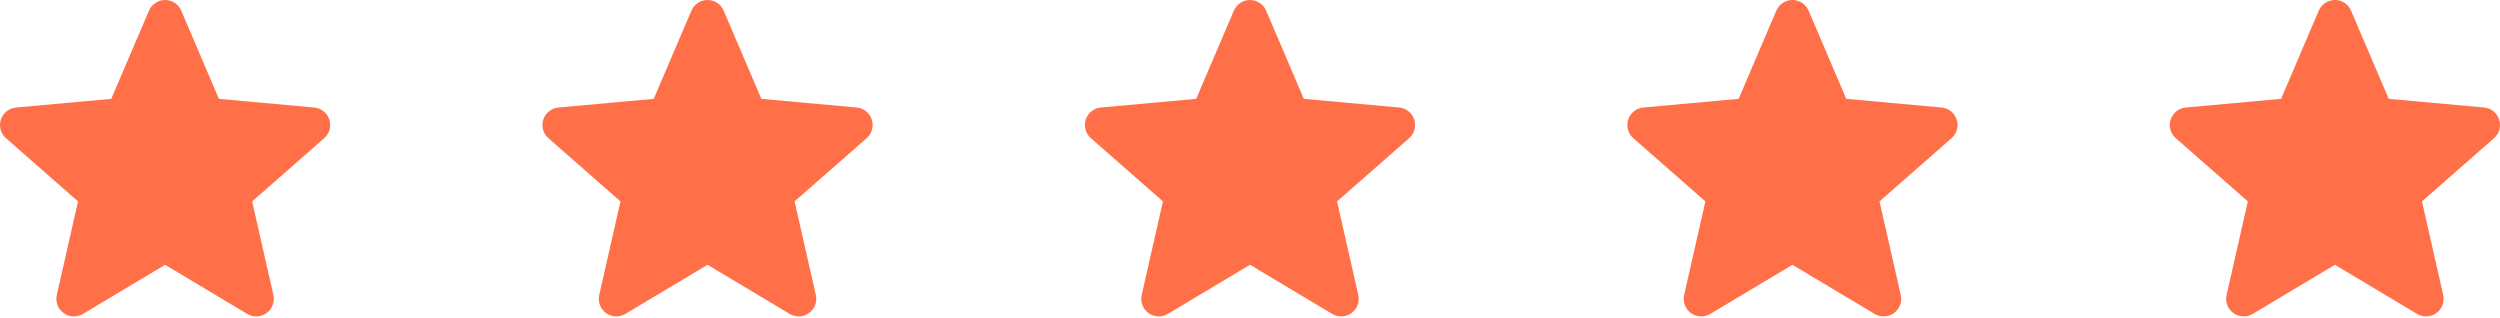
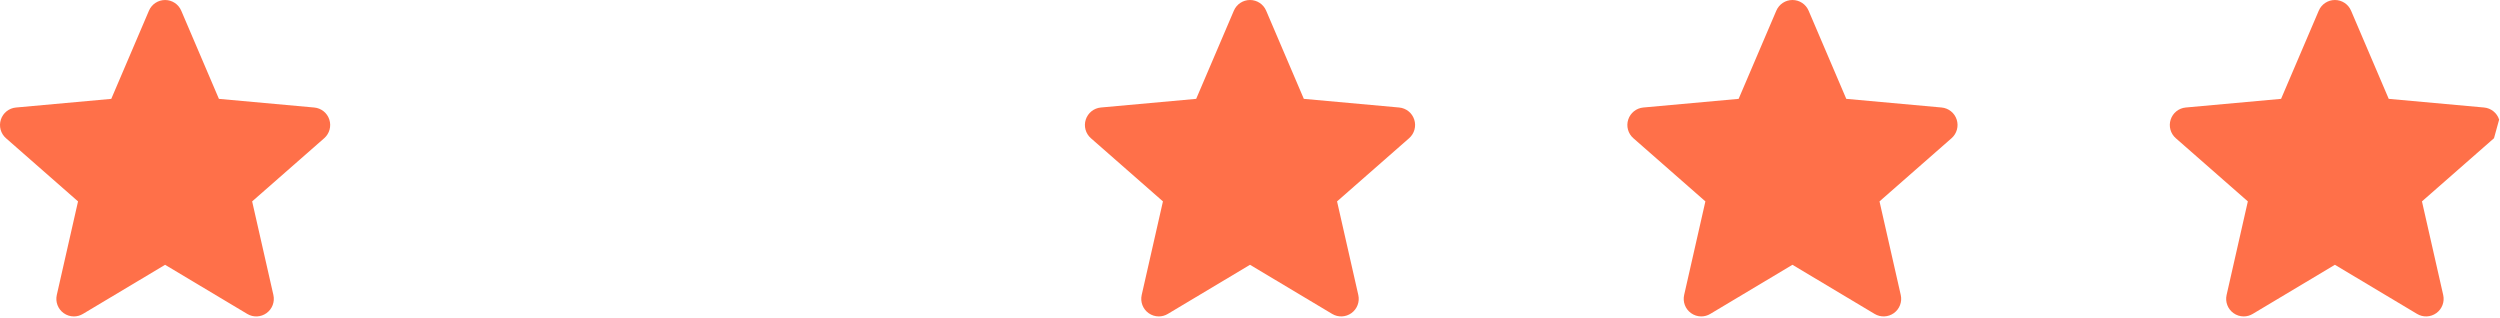
<svg xmlns="http://www.w3.org/2000/svg" width="487" height="62" viewBox="0 0 487 62" fill="none">
-   <path d="M486.832 23.293C486.411 21.991 485.256 21.066 483.889 20.942L465.325 19.257L457.984 2.074C457.442 0.815 456.21 0 454.84 0C453.47 0 452.237 0.815 451.696 2.077L444.355 19.257L425.788 20.942C424.423 21.069 423.271 21.991 422.848 23.293C422.424 24.595 422.815 26.024 423.847 26.924L437.88 39.231L433.742 57.459C433.439 58.799 433.959 60.184 435.071 60.988C435.669 61.42 436.368 61.64 437.074 61.64C437.682 61.64 438.285 61.476 438.826 61.152L454.84 51.581L470.848 61.152C472.019 61.857 473.496 61.793 474.605 60.988C475.718 60.182 476.238 58.796 475.935 57.459L471.797 39.231L485.83 26.927C486.862 26.024 487.256 24.598 486.832 23.293Z" fill="#FF7049" />
+   <path d="M486.832 23.293C486.411 21.991 485.256 21.066 483.889 20.942L465.325 19.257L457.984 2.074C457.442 0.815 456.21 0 454.84 0C453.47 0 452.237 0.815 451.696 2.077L444.355 19.257L425.788 20.942C424.423 21.069 423.271 21.991 422.848 23.293C422.424 24.595 422.815 26.024 423.847 26.924L437.88 39.231L433.742 57.459C433.439 58.799 433.959 60.184 435.071 60.988C435.669 61.42 436.368 61.64 437.074 61.64C437.682 61.64 438.285 61.476 438.826 61.152L454.84 51.581L470.848 61.152C472.019 61.857 473.496 61.793 474.605 60.988C475.718 60.182 476.238 58.796 475.935 57.459L471.797 39.231L485.83 26.927Z" fill="#FF7049" />
  <path d="M381.163 23.293C380.742 21.991 379.586 21.066 378.22 20.942L359.655 19.257L352.314 2.074C351.773 0.815 350.54 0 349.17 0C347.801 0 346.568 0.815 346.027 2.077L338.686 19.257L320.118 20.942C318.754 21.069 317.601 21.991 317.178 23.293C316.754 24.595 317.146 26.024 318.178 26.924L332.21 39.231L328.072 57.459C327.77 58.799 328.29 60.184 329.402 60.988C330 61.42 330.699 61.64 331.404 61.64C332.012 61.64 332.615 61.476 333.156 61.152L349.17 51.581L365.178 61.152C366.35 61.857 367.826 61.793 368.936 60.988C370.048 60.182 370.568 58.796 370.265 57.459L366.127 39.231L380.16 26.927C381.192 26.024 381.586 24.598 381.163 23.293Z" fill="#FF7049" />
  <path d="M275.493 23.293C275.072 21.991 273.917 21.066 272.55 20.942L253.985 19.257L246.644 2.074C246.103 0.815 244.87 0 243.501 0C242.131 0 240.898 0.815 240.357 2.077L233.016 19.257L214.448 20.942C213.084 21.069 211.932 21.991 211.508 23.293C211.085 24.595 211.476 26.024 212.508 26.924L226.541 39.231L222.403 57.459C222.1 58.799 222.62 60.184 223.732 60.988C224.33 61.42 225.029 61.64 225.734 61.64C226.343 61.64 226.946 61.476 227.487 61.152L243.501 51.581L259.509 61.152C260.68 61.857 262.157 61.793 263.266 60.988C264.379 60.182 264.899 58.796 264.596 57.459L260.458 39.231L274.491 26.927C275.523 26.024 275.917 24.598 275.493 23.293Z" fill="#FF7049" />
-   <path d="M169.822 23.293C169.401 21.991 168.245 21.066 166.879 20.942L148.314 19.257L140.973 2.074C140.432 0.815 139.199 0 137.829 0C136.46 0 135.227 0.815 134.686 2.077L127.345 19.257L108.777 20.942C107.413 21.069 106.26 21.991 105.837 23.293C105.413 24.595 105.805 26.024 106.837 26.924L120.869 39.231L116.731 57.459C116.429 58.799 116.949 60.184 118.061 60.988C118.658 61.42 119.358 61.64 120.063 61.64C120.671 61.64 121.274 61.476 121.815 61.152L137.829 51.581L153.837 61.152C155.009 61.857 156.485 61.793 157.595 60.988C158.707 60.182 159.227 58.796 158.924 57.459L154.786 39.231L168.819 26.927C169.851 26.024 170.245 24.598 169.822 23.293Z" fill="#FF7049" />
  <path d="M64.153 23.295C63.732 21.992 62.577 21.067 61.21 20.944L42.645 19.259L35.304 2.076C34.763 0.817 33.53 0.002 32.161 0.002C30.791 0.002 29.558 0.817 29.017 2.079L21.676 19.259L3.108 20.944C1.744 21.07 0.592 21.992 0.168 23.295C-0.255 24.597 0.136 26.026 1.168 26.926L15.201 39.233L11.063 57.461C10.76 58.801 11.28 60.186 12.392 60.99C12.99 61.422 13.689 61.642 14.394 61.642C15.002 61.642 15.605 61.478 16.147 61.154L32.161 51.583L48.169 61.154C49.34 61.859 50.817 61.794 51.926 60.99C53.039 60.184 53.558 58.798 53.256 57.461L49.118 39.233L63.15 26.929C64.183 26.026 64.576 24.6 64.153 23.295Z" fill="#FF7049" />
</svg>